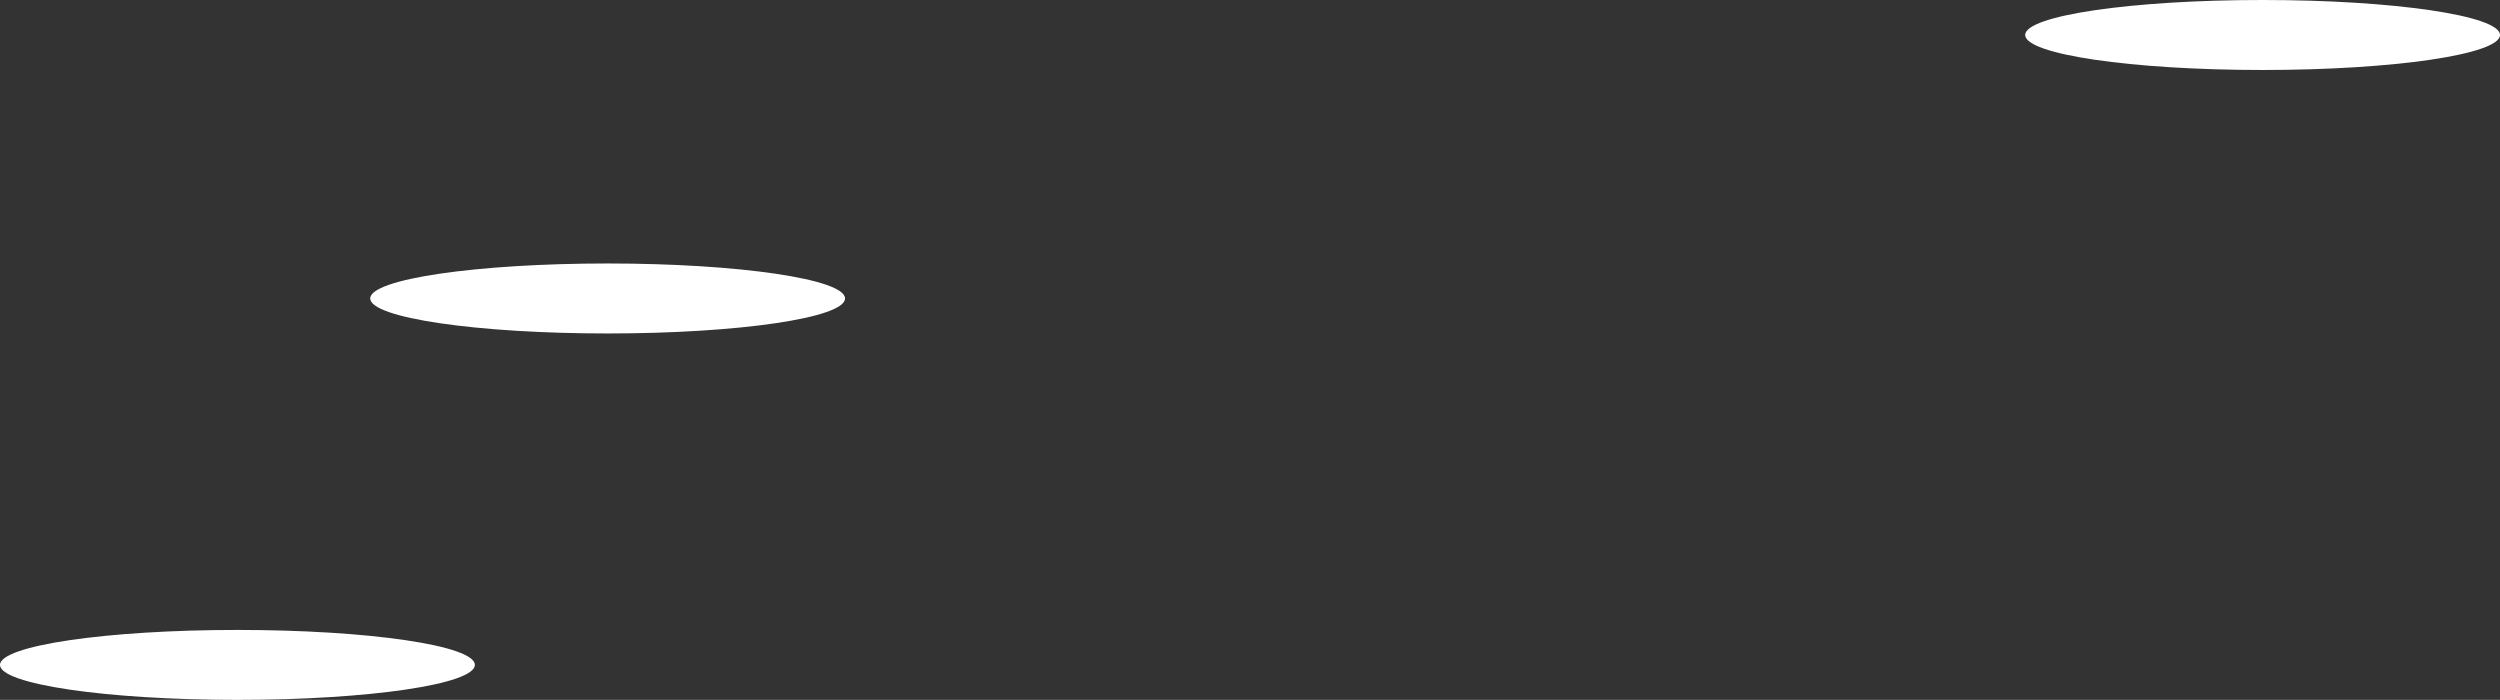
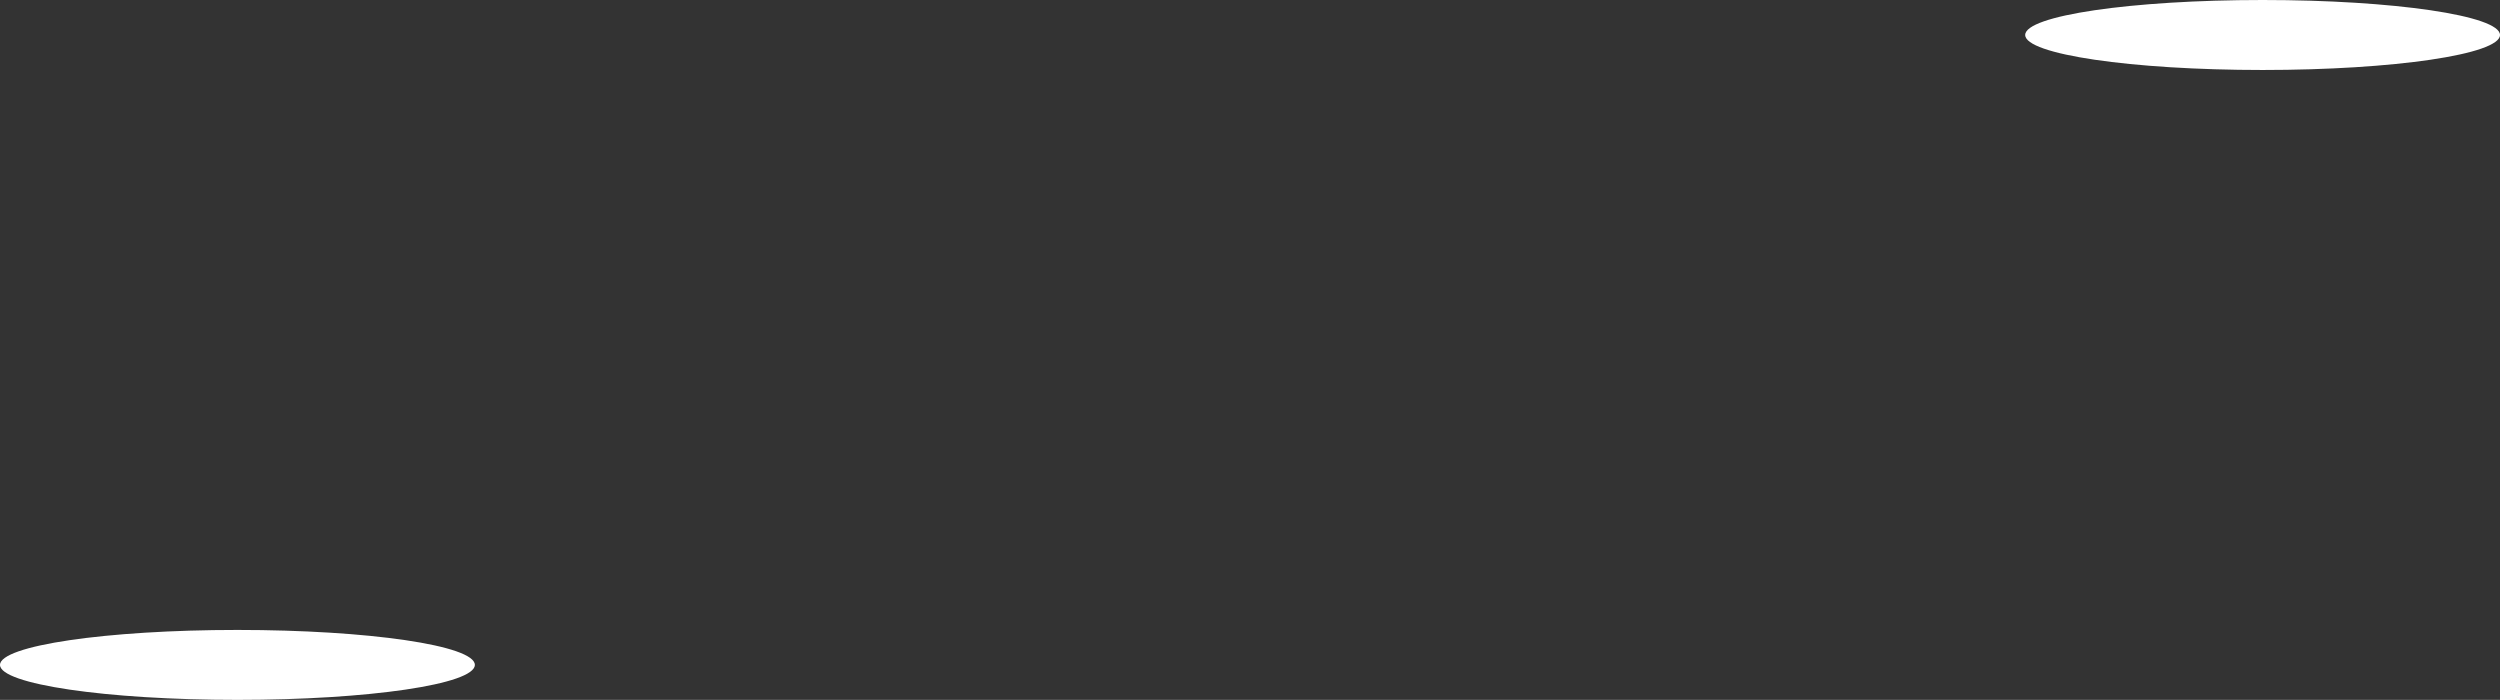
<svg xmlns="http://www.w3.org/2000/svg" width="208.748" height="58.436" viewBox="0 0 208.748 58.436">
  <rect x="0" y="0" width="208.748" height="58.436" fill="#333333" stroke="none" />
  <g transform="translate(-52.898 -1646.782)">
-     <path d="M73.322,2.92c0,1.617-8.872,2.924-19.823,2.924S33.676,4.537,33.676,2.92,42.548,0,53.5,0,73.322,1.308,73.322,2.92" transform="translate(50.136 1668.782)" fill="#fff" />
    <path d="M66.667,17.2c0,1.612-8.872,2.92-19.823,2.92S27.017,18.809,27.017,17.2s8.876-2.92,19.827-2.92,19.823,1.3,19.823,2.92" transform="translate(25.881 1685.101)" fill="#fff" />
    <path d="M73.322,2.92c0,1.617-8.872,2.924-19.823,2.924S33.676,4.537,33.676,2.92,42.548,0,53.5,0,73.322,1.308,73.322,2.92" transform="translate(188.324 1646.782)" fill="#fff" />
  </g>
</svg>